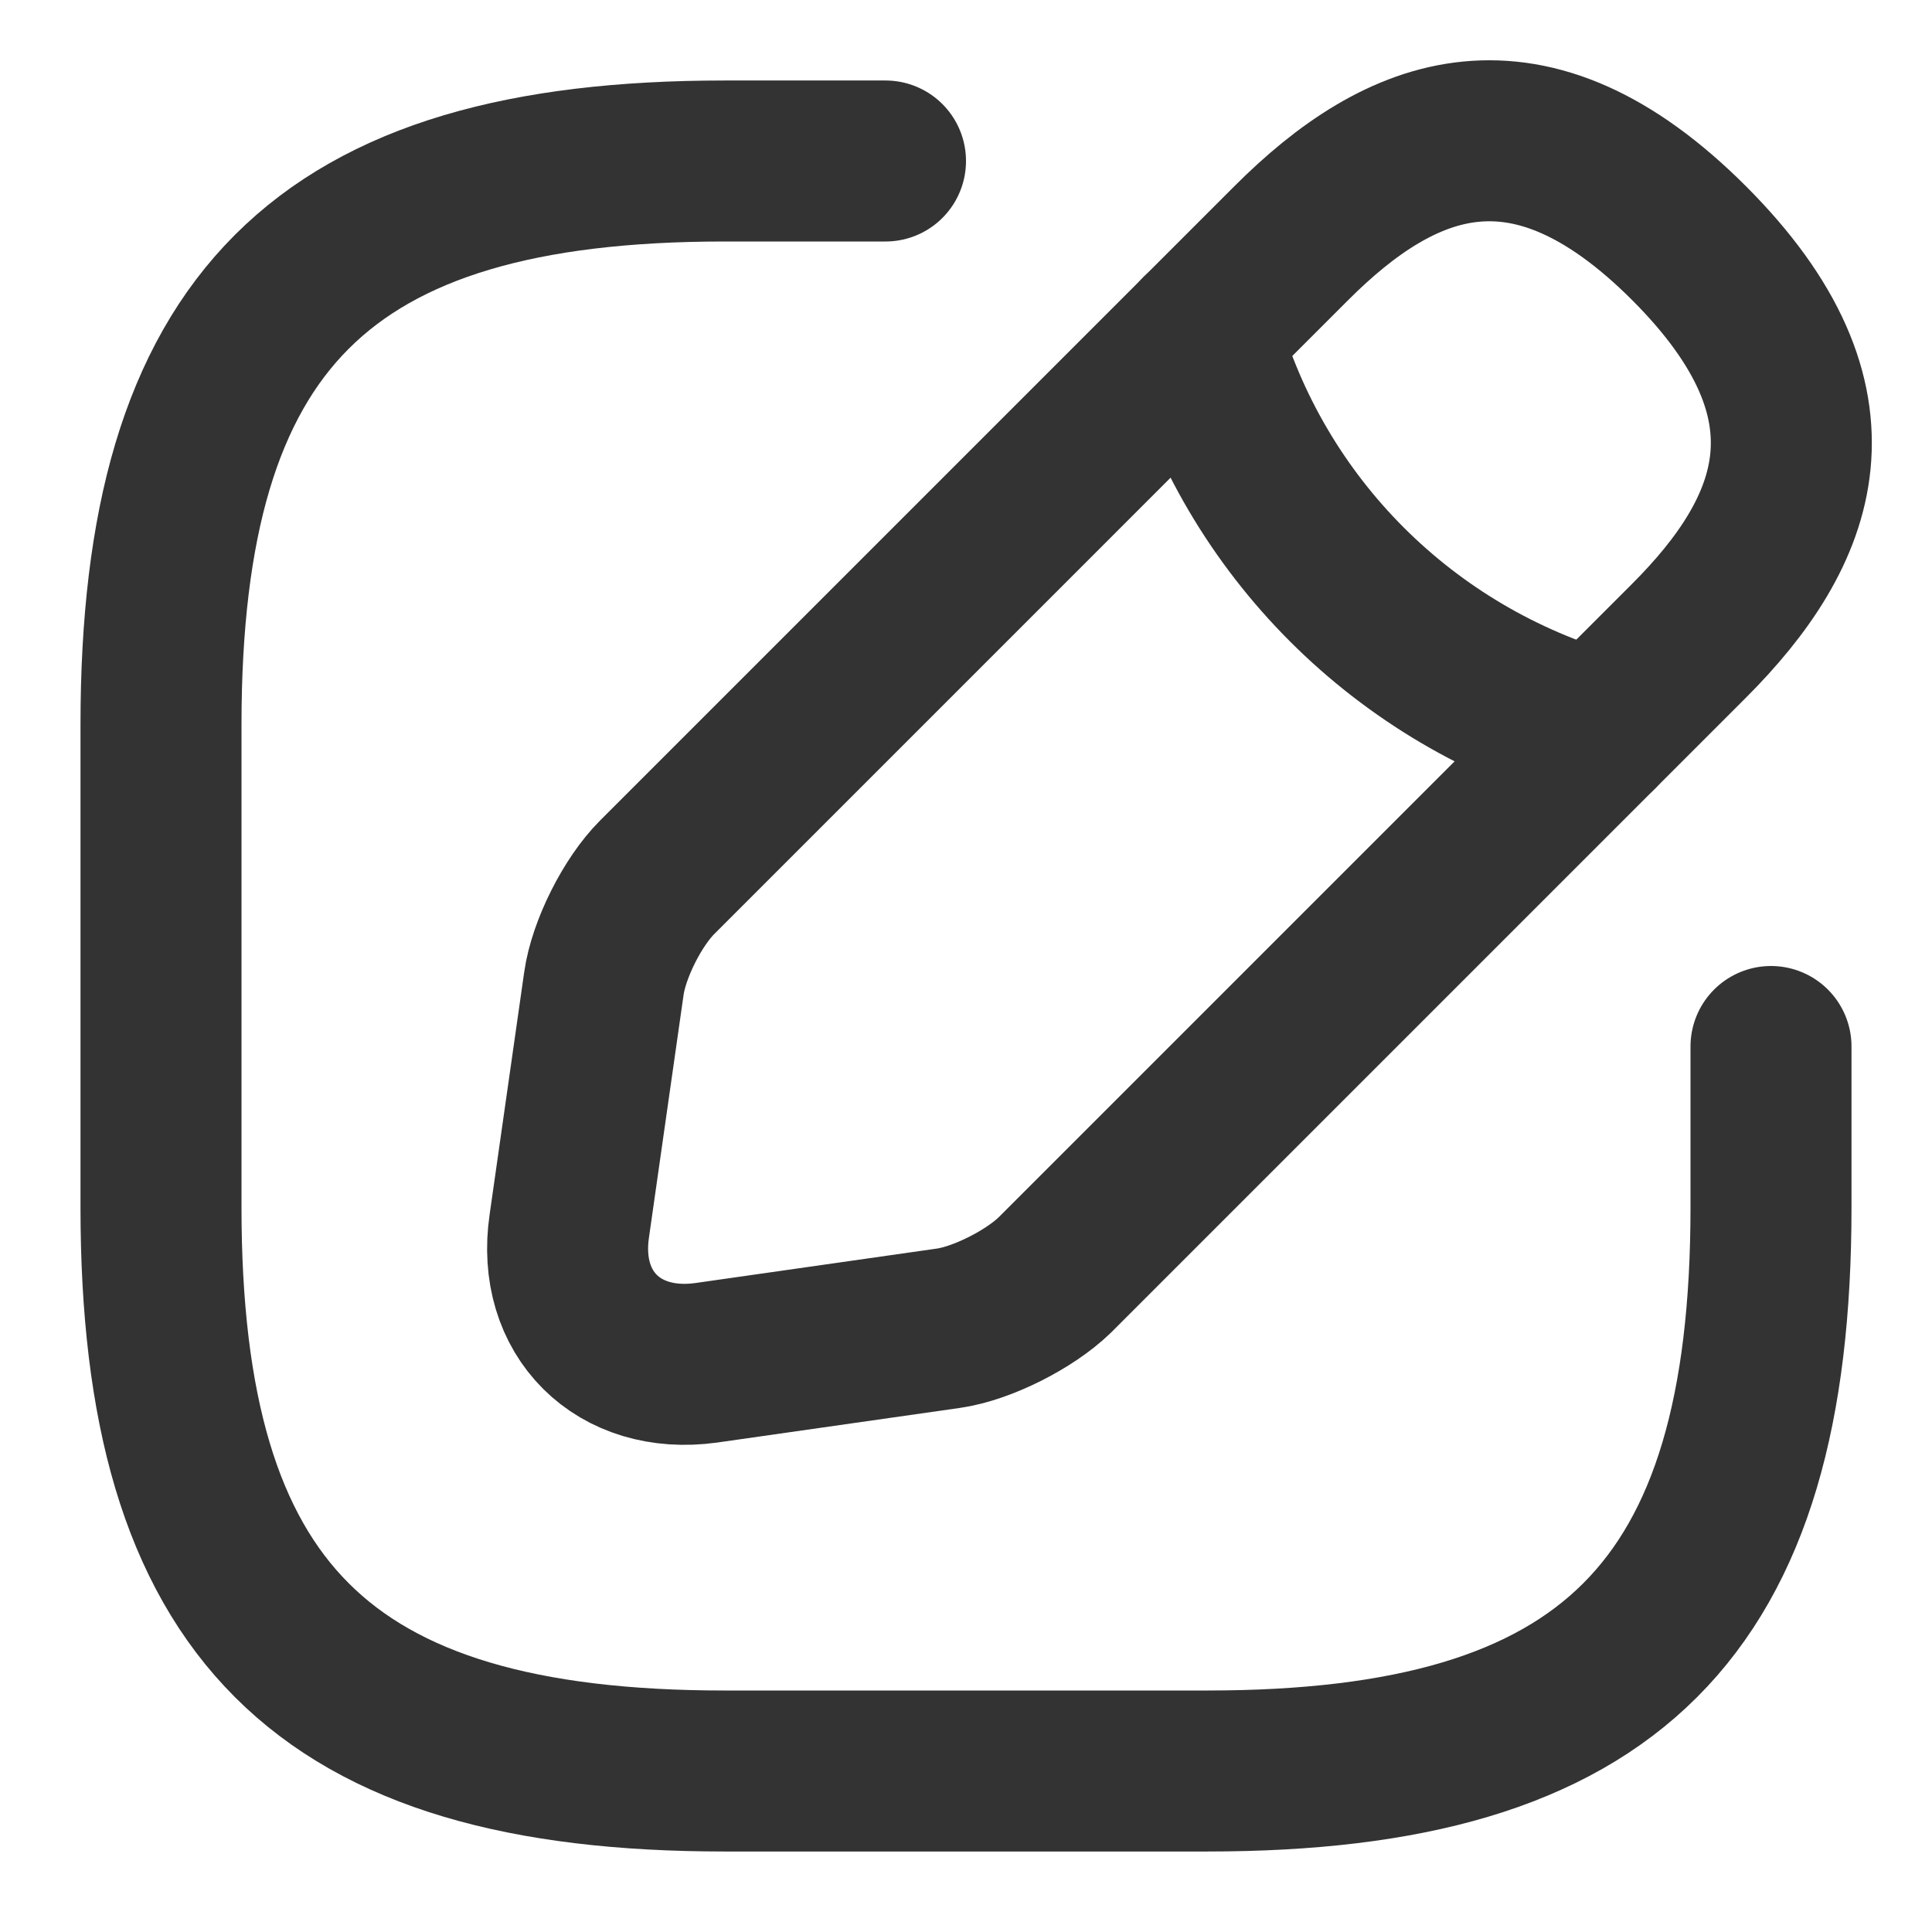
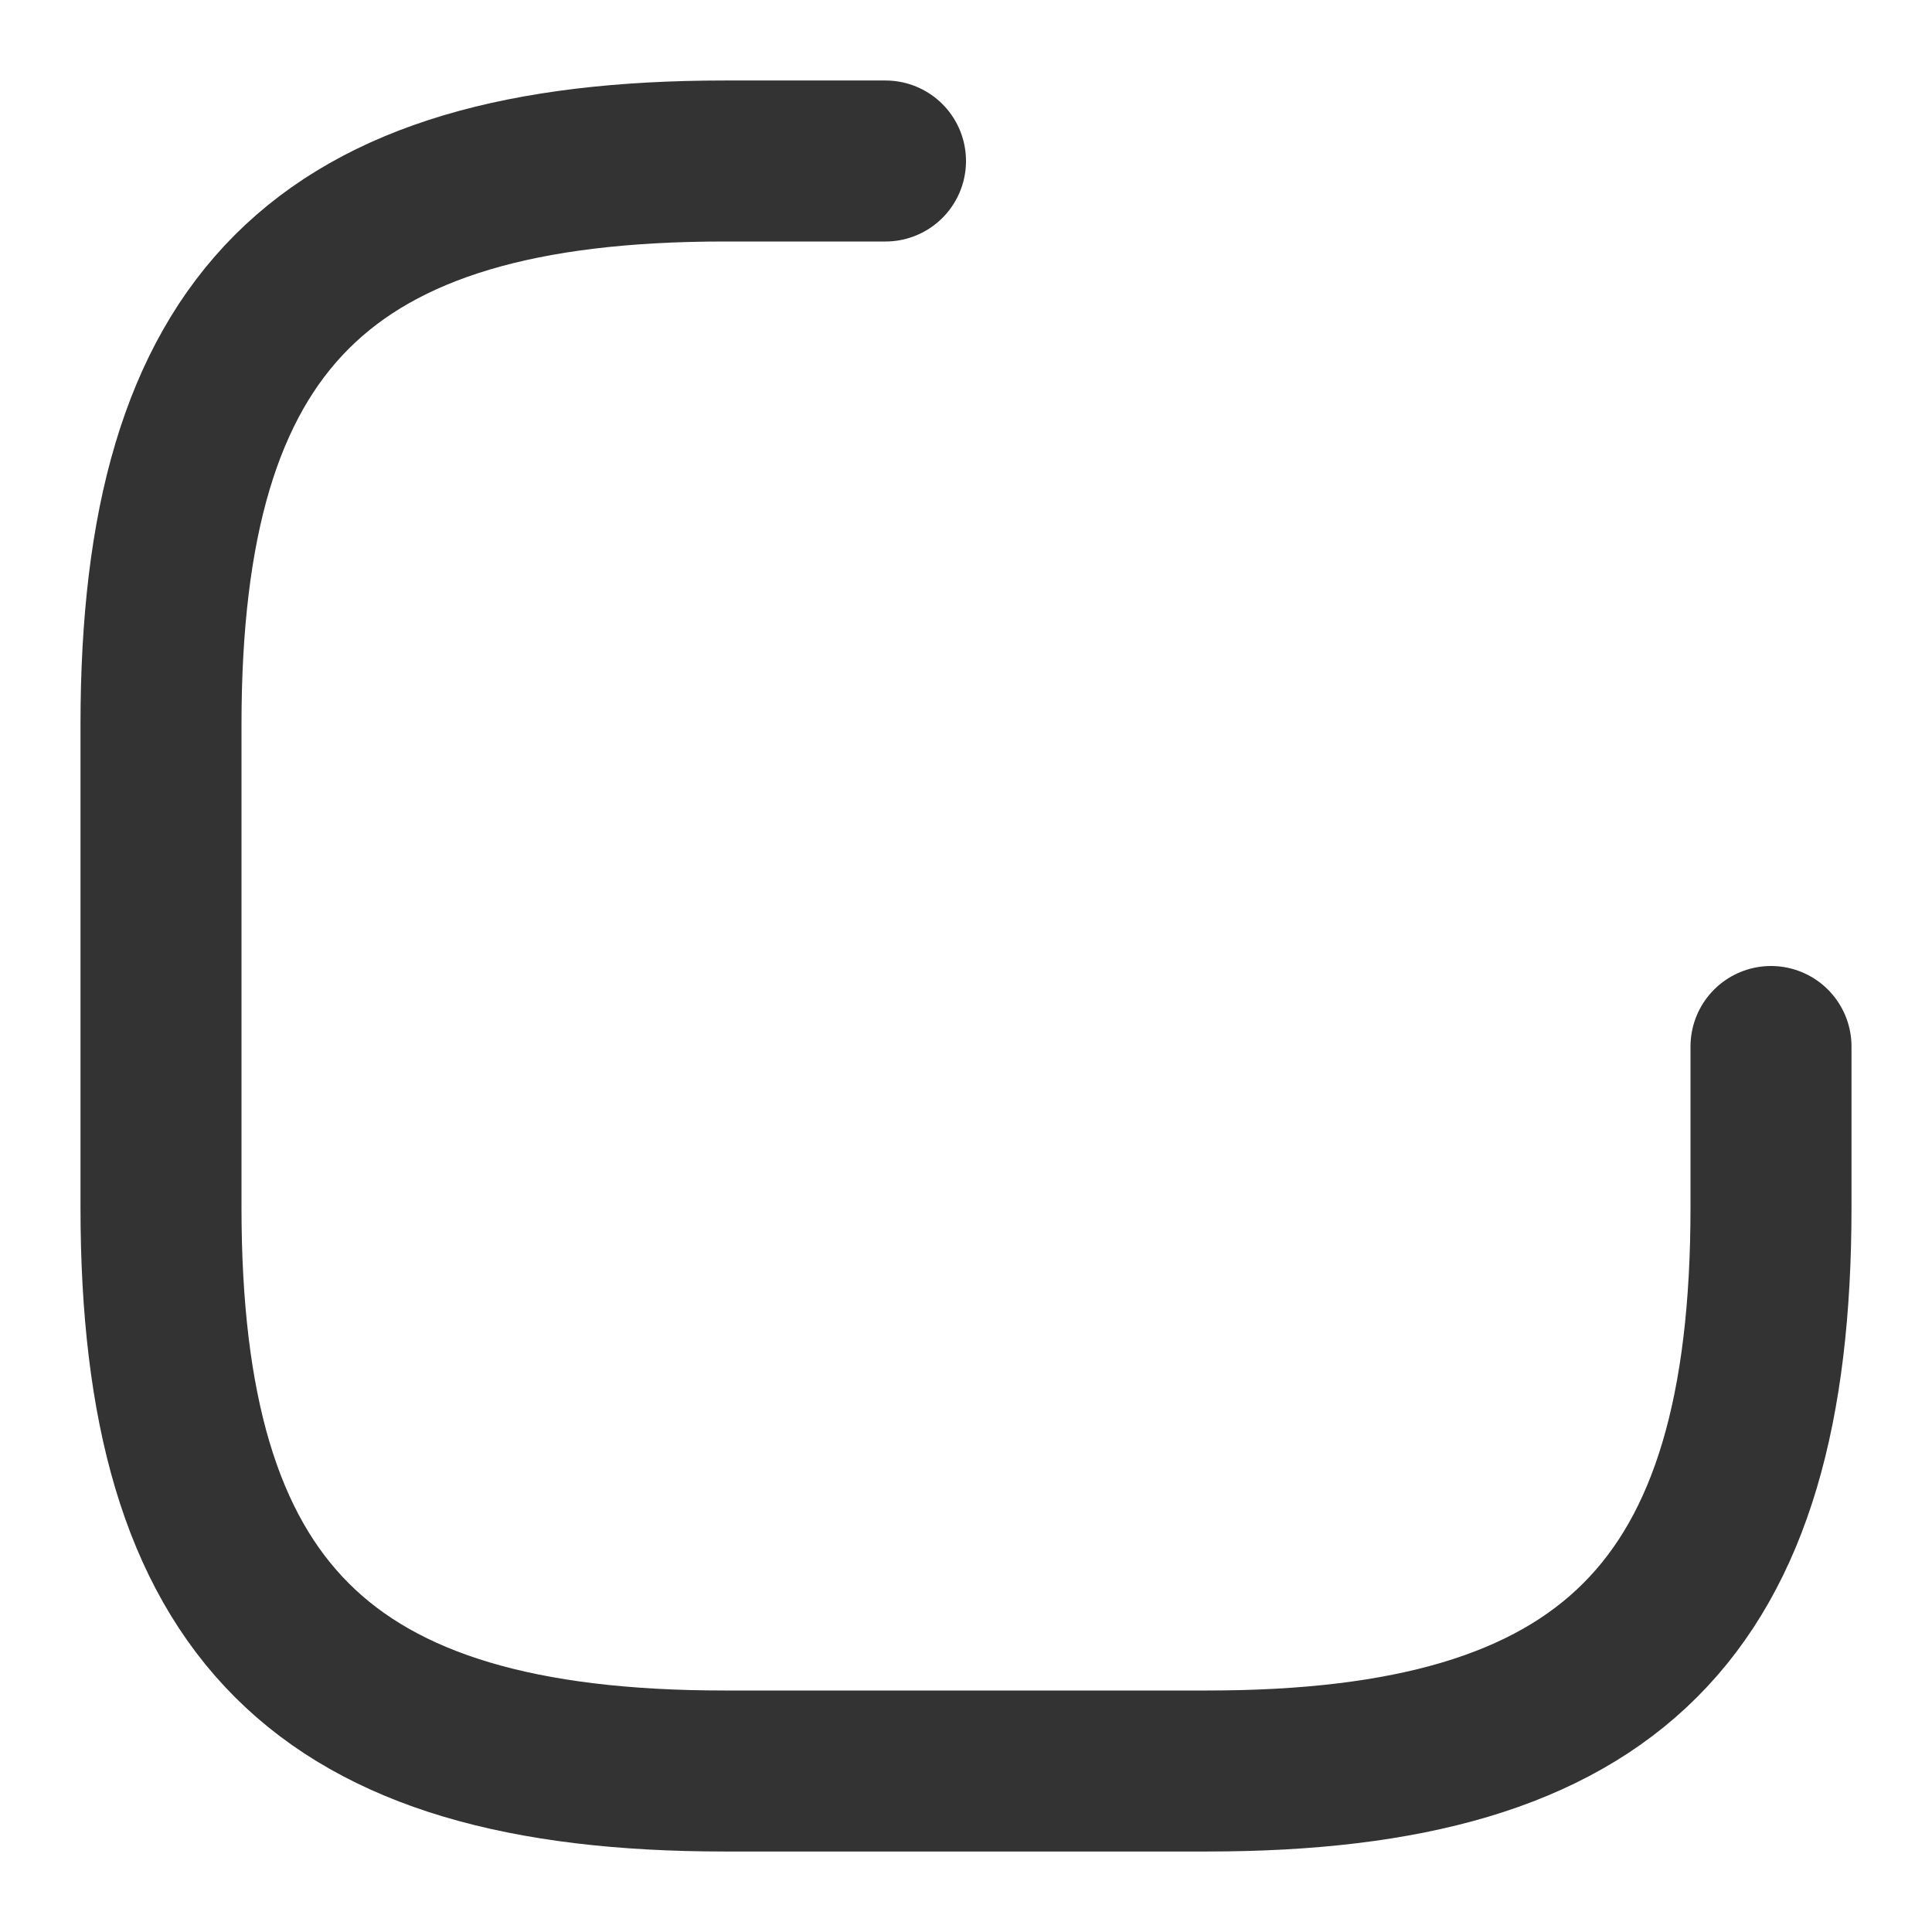
<svg xmlns="http://www.w3.org/2000/svg" width="18" height="18" viewBox="0 0 18 18" fill="none">
  <path d="M8.25 1.5H6.75C3 1.5 1.5 3 1.5 6.75V11.25C1.5 15 3 16.5 6.75 16.5H11.25C15 16.5 16.5 15 16.5 11.25V9.75" stroke="#333333" stroke-width="1.5" stroke-linecap="round" stroke-linejoin="round" />
-   <path d="M12.031 2.265L6.121 8.175C5.896 8.4 5.671 8.842 5.626 9.165L5.304 11.422C5.184 12.24 5.761 12.81 6.579 12.697L8.836 12.375C9.151 12.33 9.594 12.105 9.826 11.88L15.736 5.97C16.756 4.95 17.236 3.765 15.736 2.265C14.236 0.765 13.051 1.245 12.031 2.265Z" stroke="#333333" stroke-width="1.5" stroke-miterlimit="10" stroke-linecap="round" stroke-linejoin="round" />
-   <path d="M11.183 3.112C11.685 4.905 13.088 6.307 14.888 6.817" stroke="#333333" stroke-width="1.5" stroke-miterlimit="10" stroke-linecap="round" stroke-linejoin="round" />
</svg>